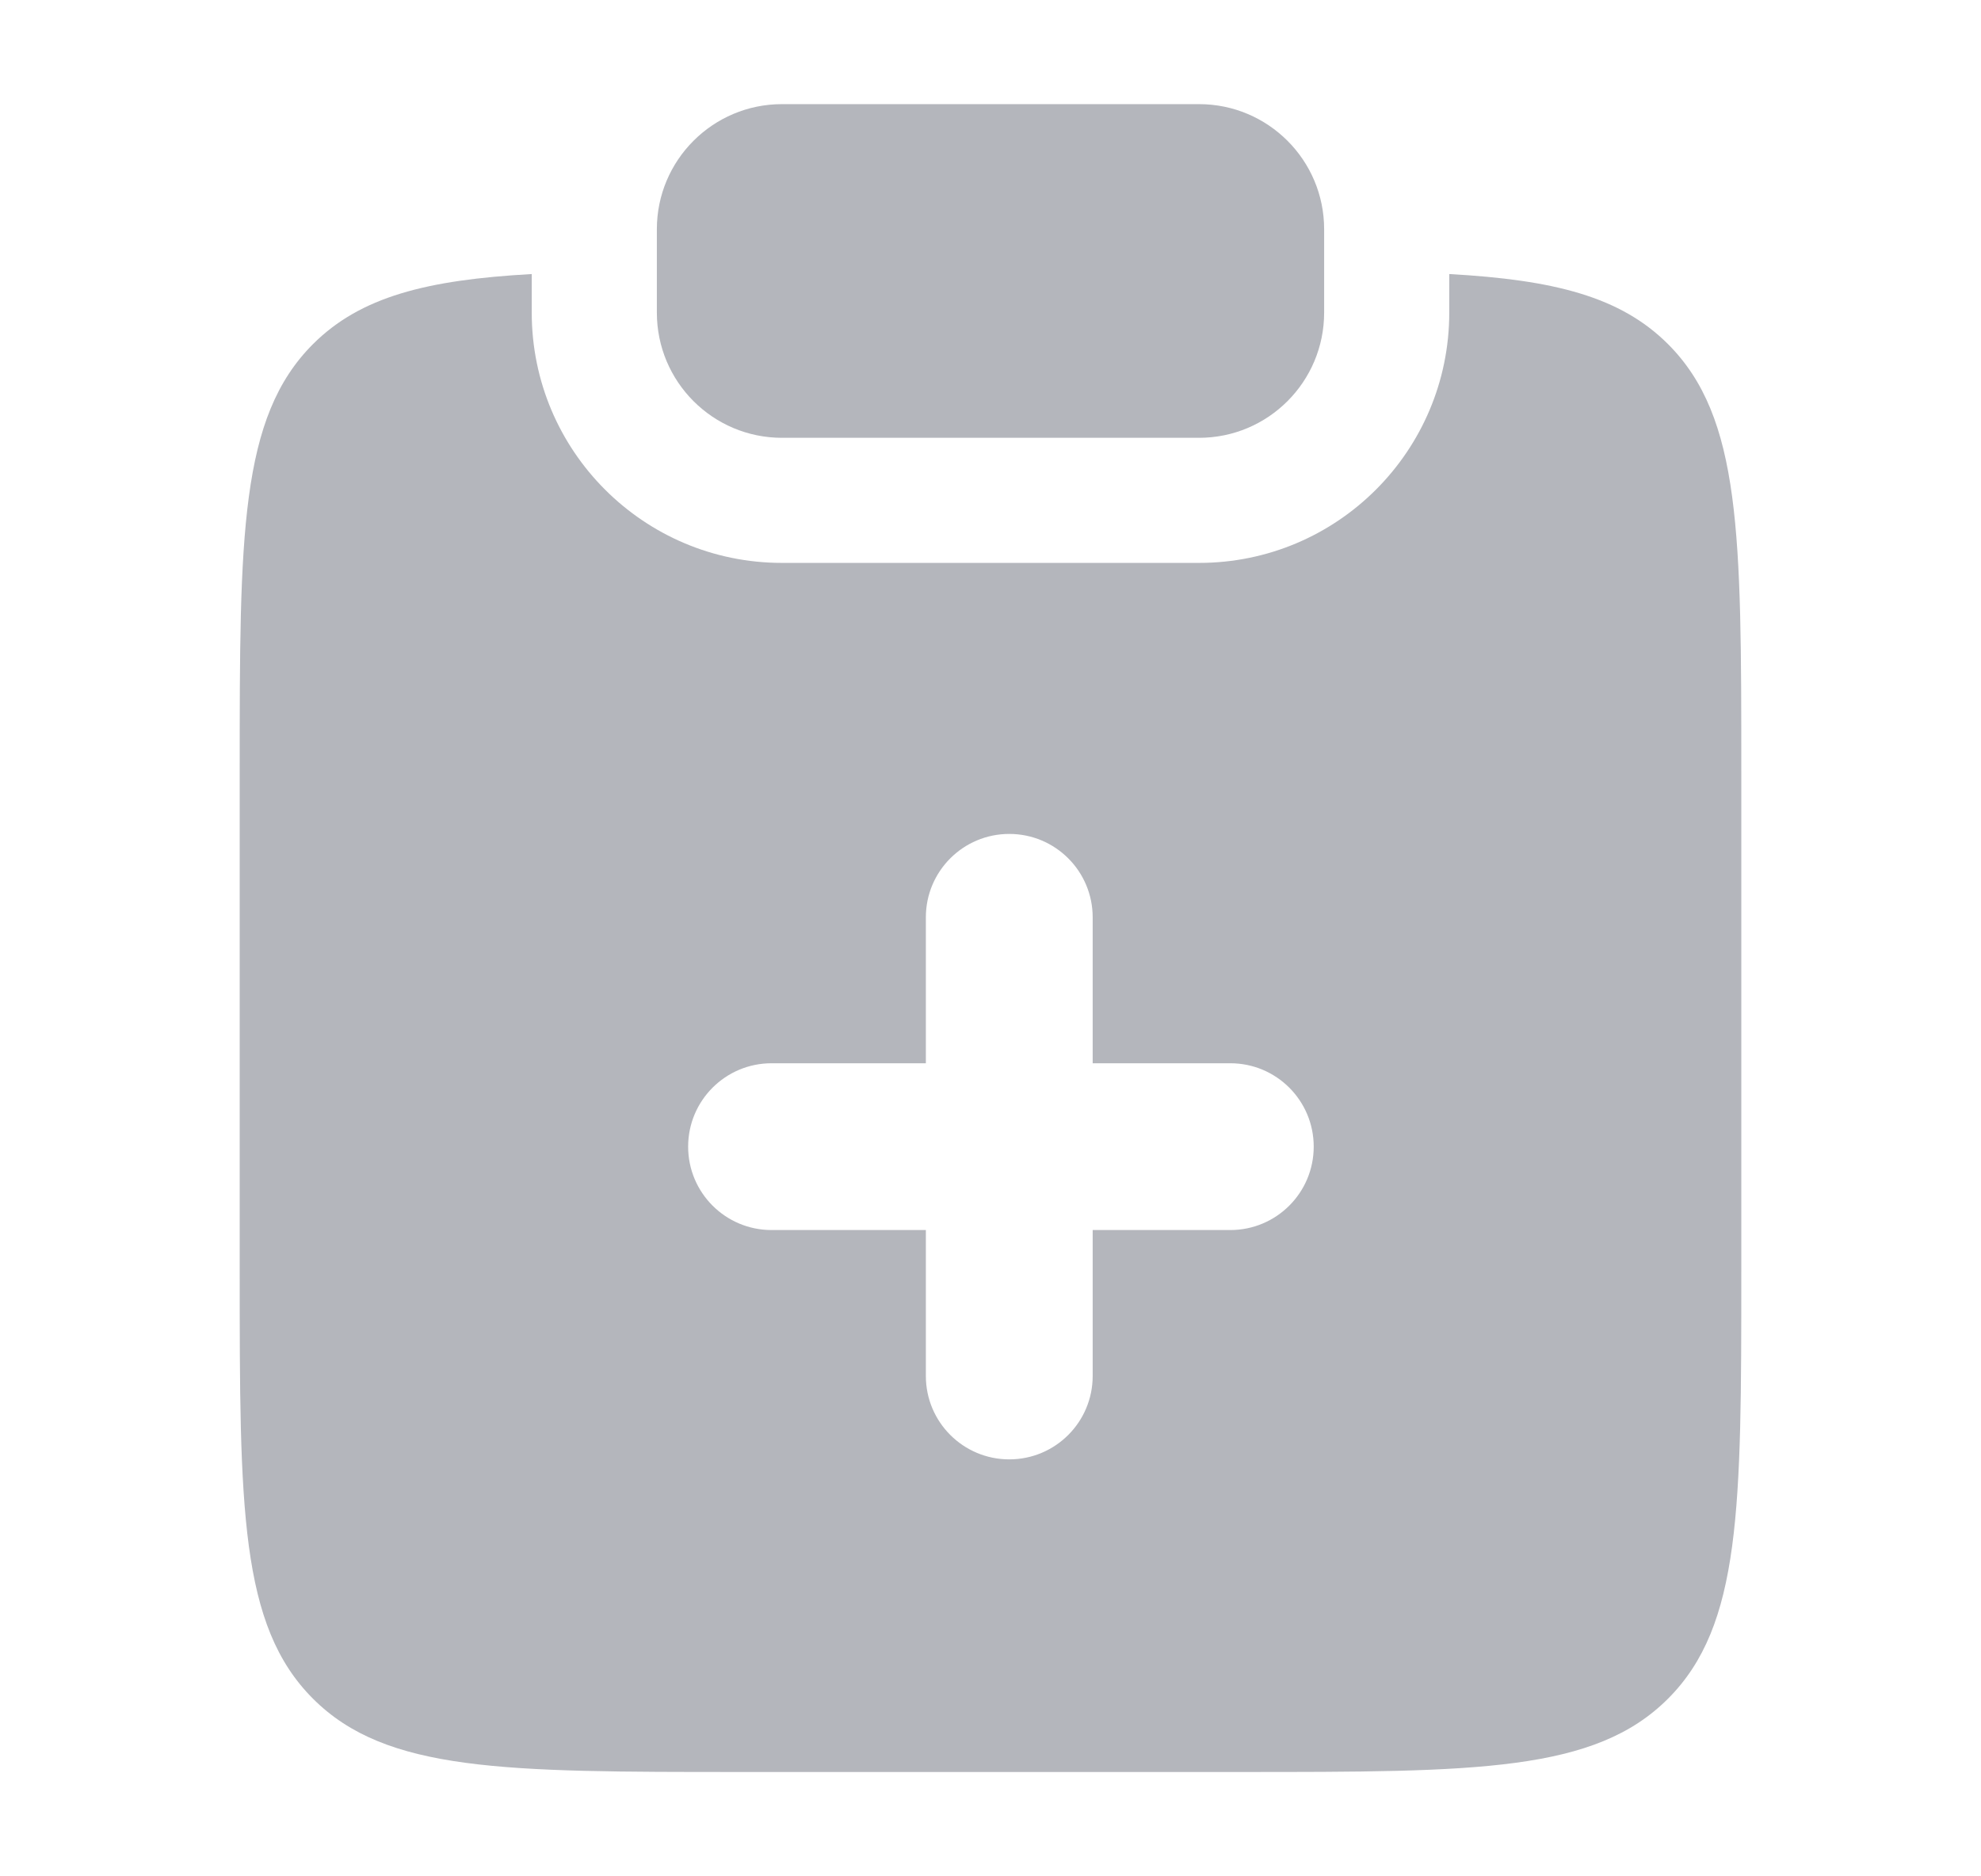
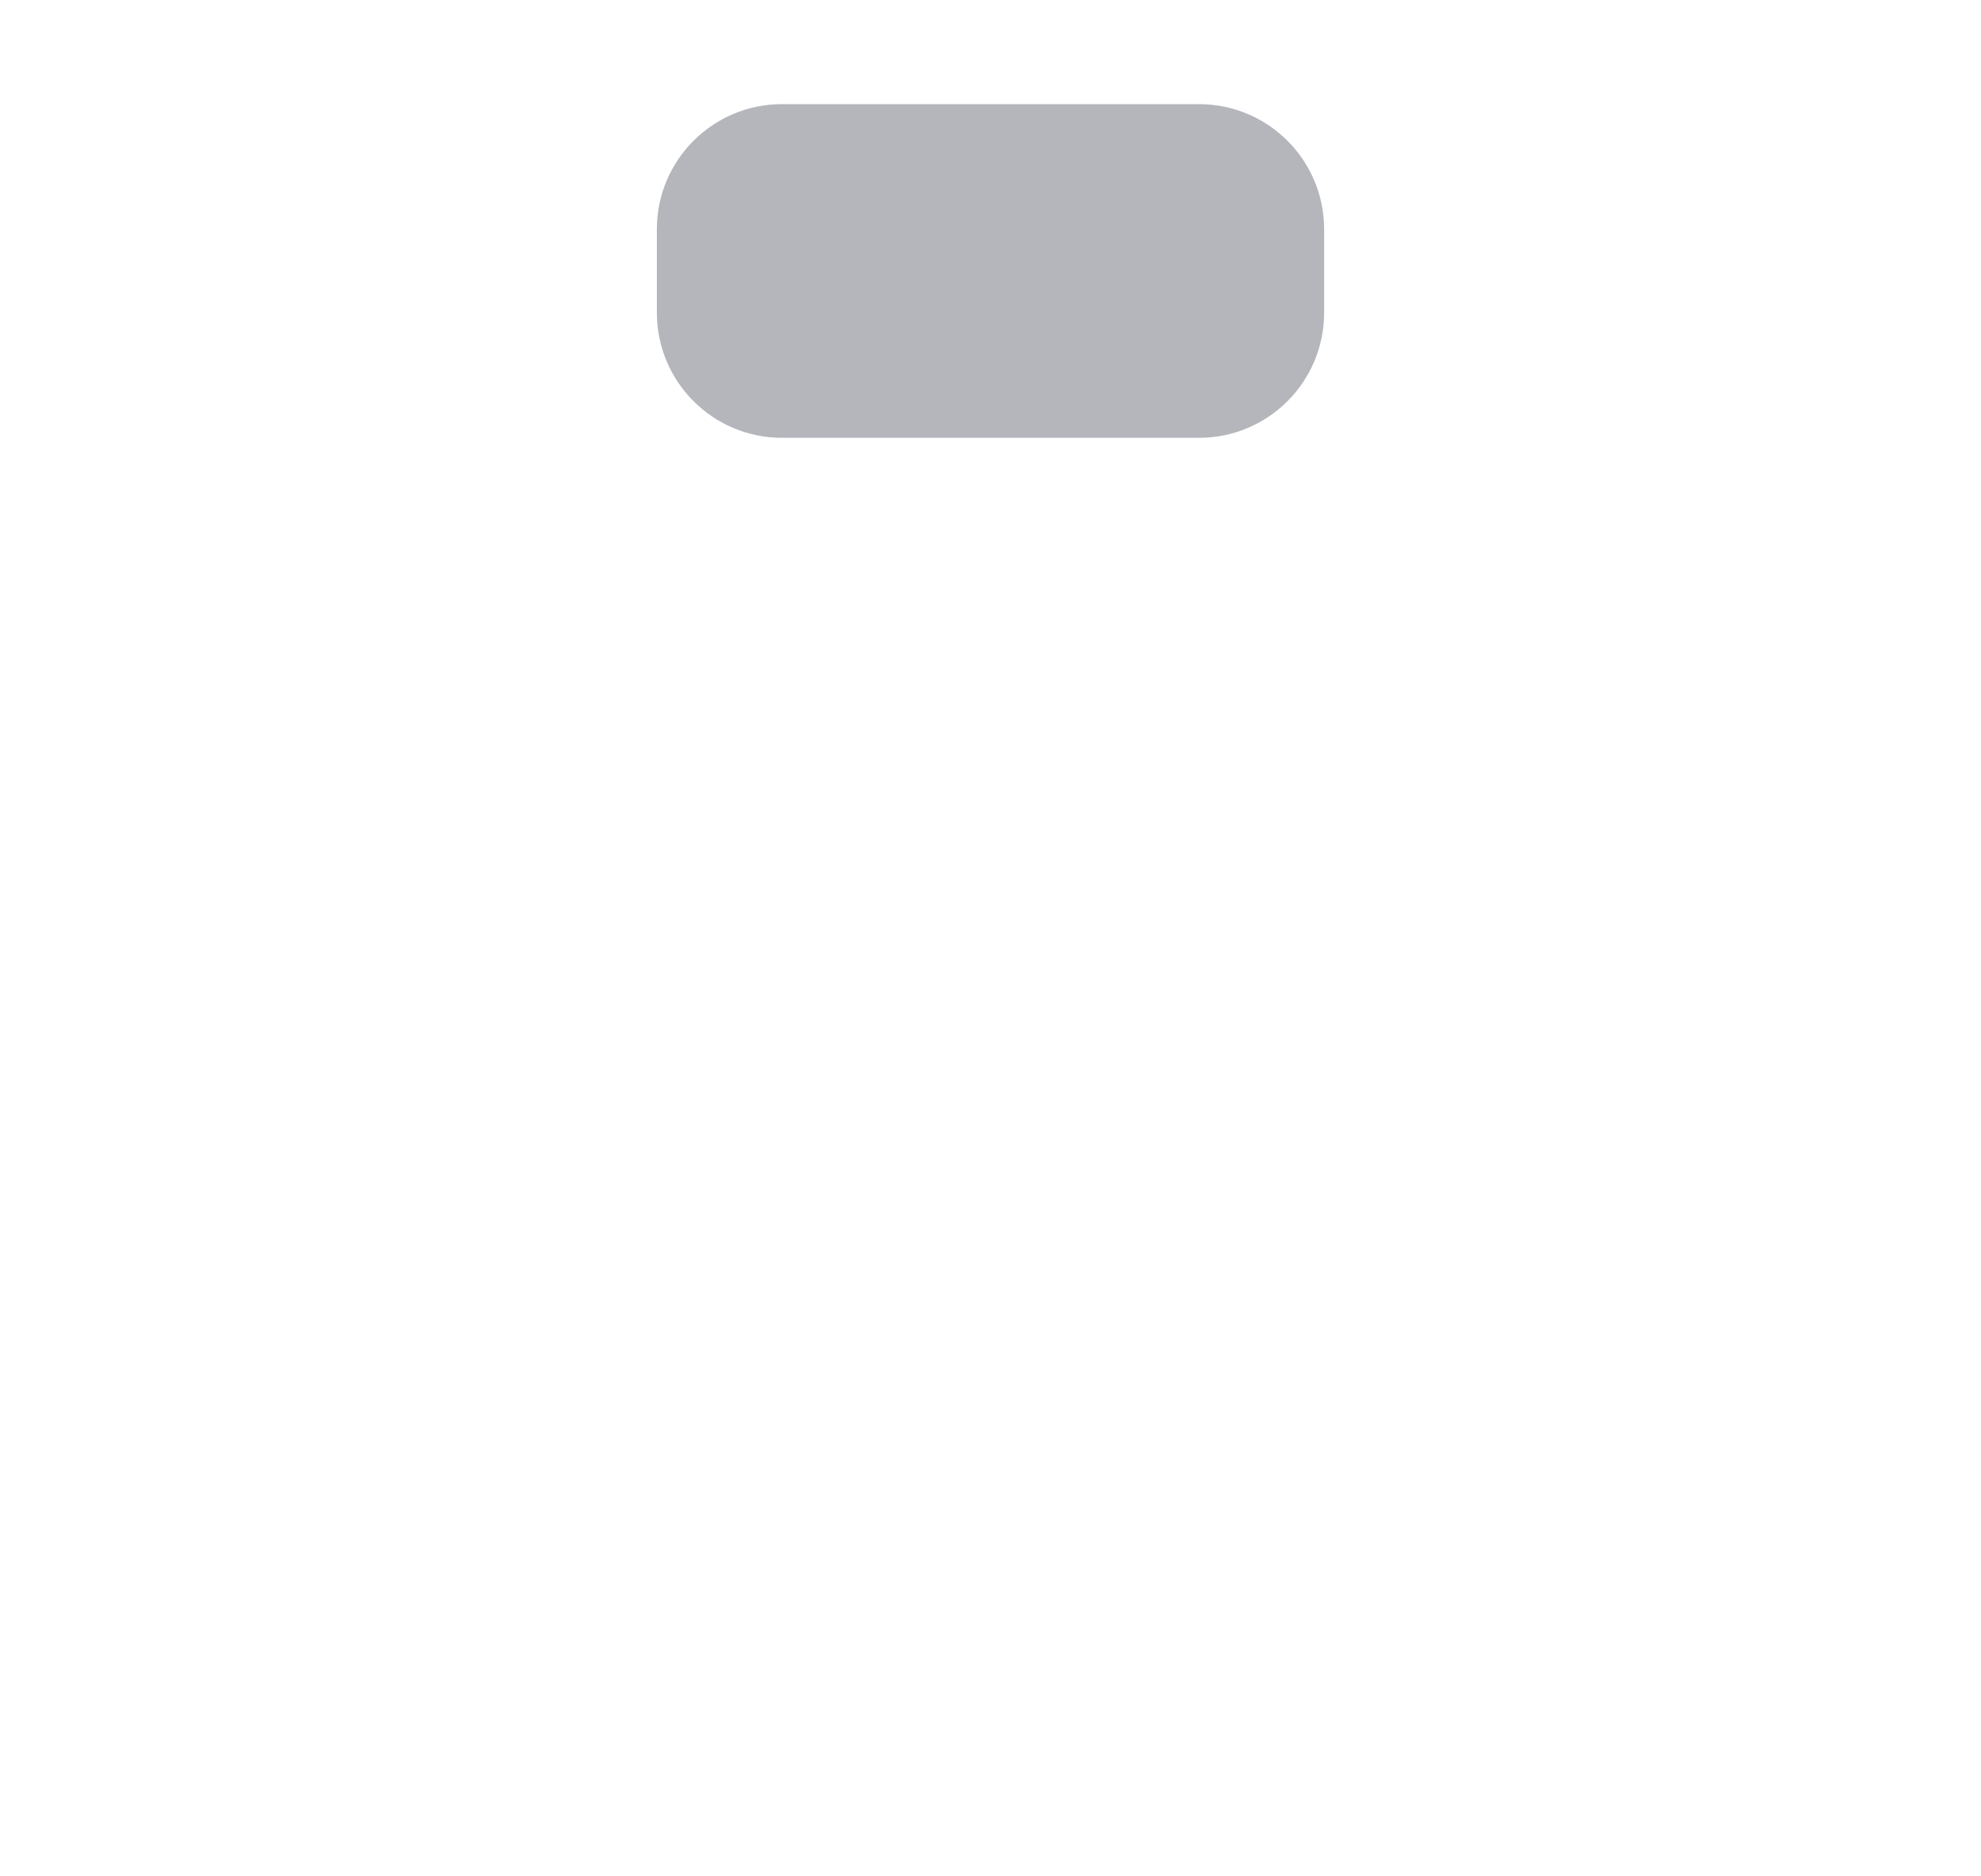
<svg xmlns="http://www.w3.org/2000/svg" width="19" height="18" viewBox="0 0 19 18" fill="none">
  <path d="M7.5 0.999C6.837 0.999 6.3 1.537 6.3 2.199V2.999C6.3 3.662 6.837 4.2 7.5 4.2H11.5C12.163 4.2 12.7 3.662 12.7 2.999V2.199C12.7 1.537 12.163 0.999 11.5 0.999H7.5Z" fill="#B4B6BC" />
-   <path fill-rule="evenodd" clip-rule="evenodd" d="M3.002 3.301C3.458 2.846 4.093 2.685 5.1 2.629V2.999C5.1 4.325 6.174 5.4 7.5 5.4H11.5C12.826 5.4 13.9 4.325 13.9 2.999V2.629C14.907 2.685 15.542 2.846 15.998 3.301C16.701 4.004 16.701 5.135 16.701 7.398V12.199C16.701 14.462 16.701 15.593 15.998 16.296C15.295 16.999 14.163 16.999 11.9 16.999H7.1C4.837 16.999 3.705 16.999 3.002 16.296C2.299 15.593 2.299 14.462 2.299 12.199V7.398C2.299 5.135 2.299 4.004 3.002 3.301ZM6.6 11C6.6 10.558 6.958 10.2 7.4 10.2H8.88V8.8C8.88 8.358 9.238 8 9.68 8C10.122 8 10.48 8.358 10.48 8.8V10.2H11.8C12.242 10.2 12.6 10.558 12.6 11C12.6 11.442 12.242 11.8 11.8 11.8H10.48V13.2C10.48 13.642 10.122 14 9.68 14C9.238 14 8.88 13.642 8.88 13.2V11.8H7.4C6.958 11.8 6.6 11.442 6.6 11Z" fill="#B4B6BC" />
</svg>